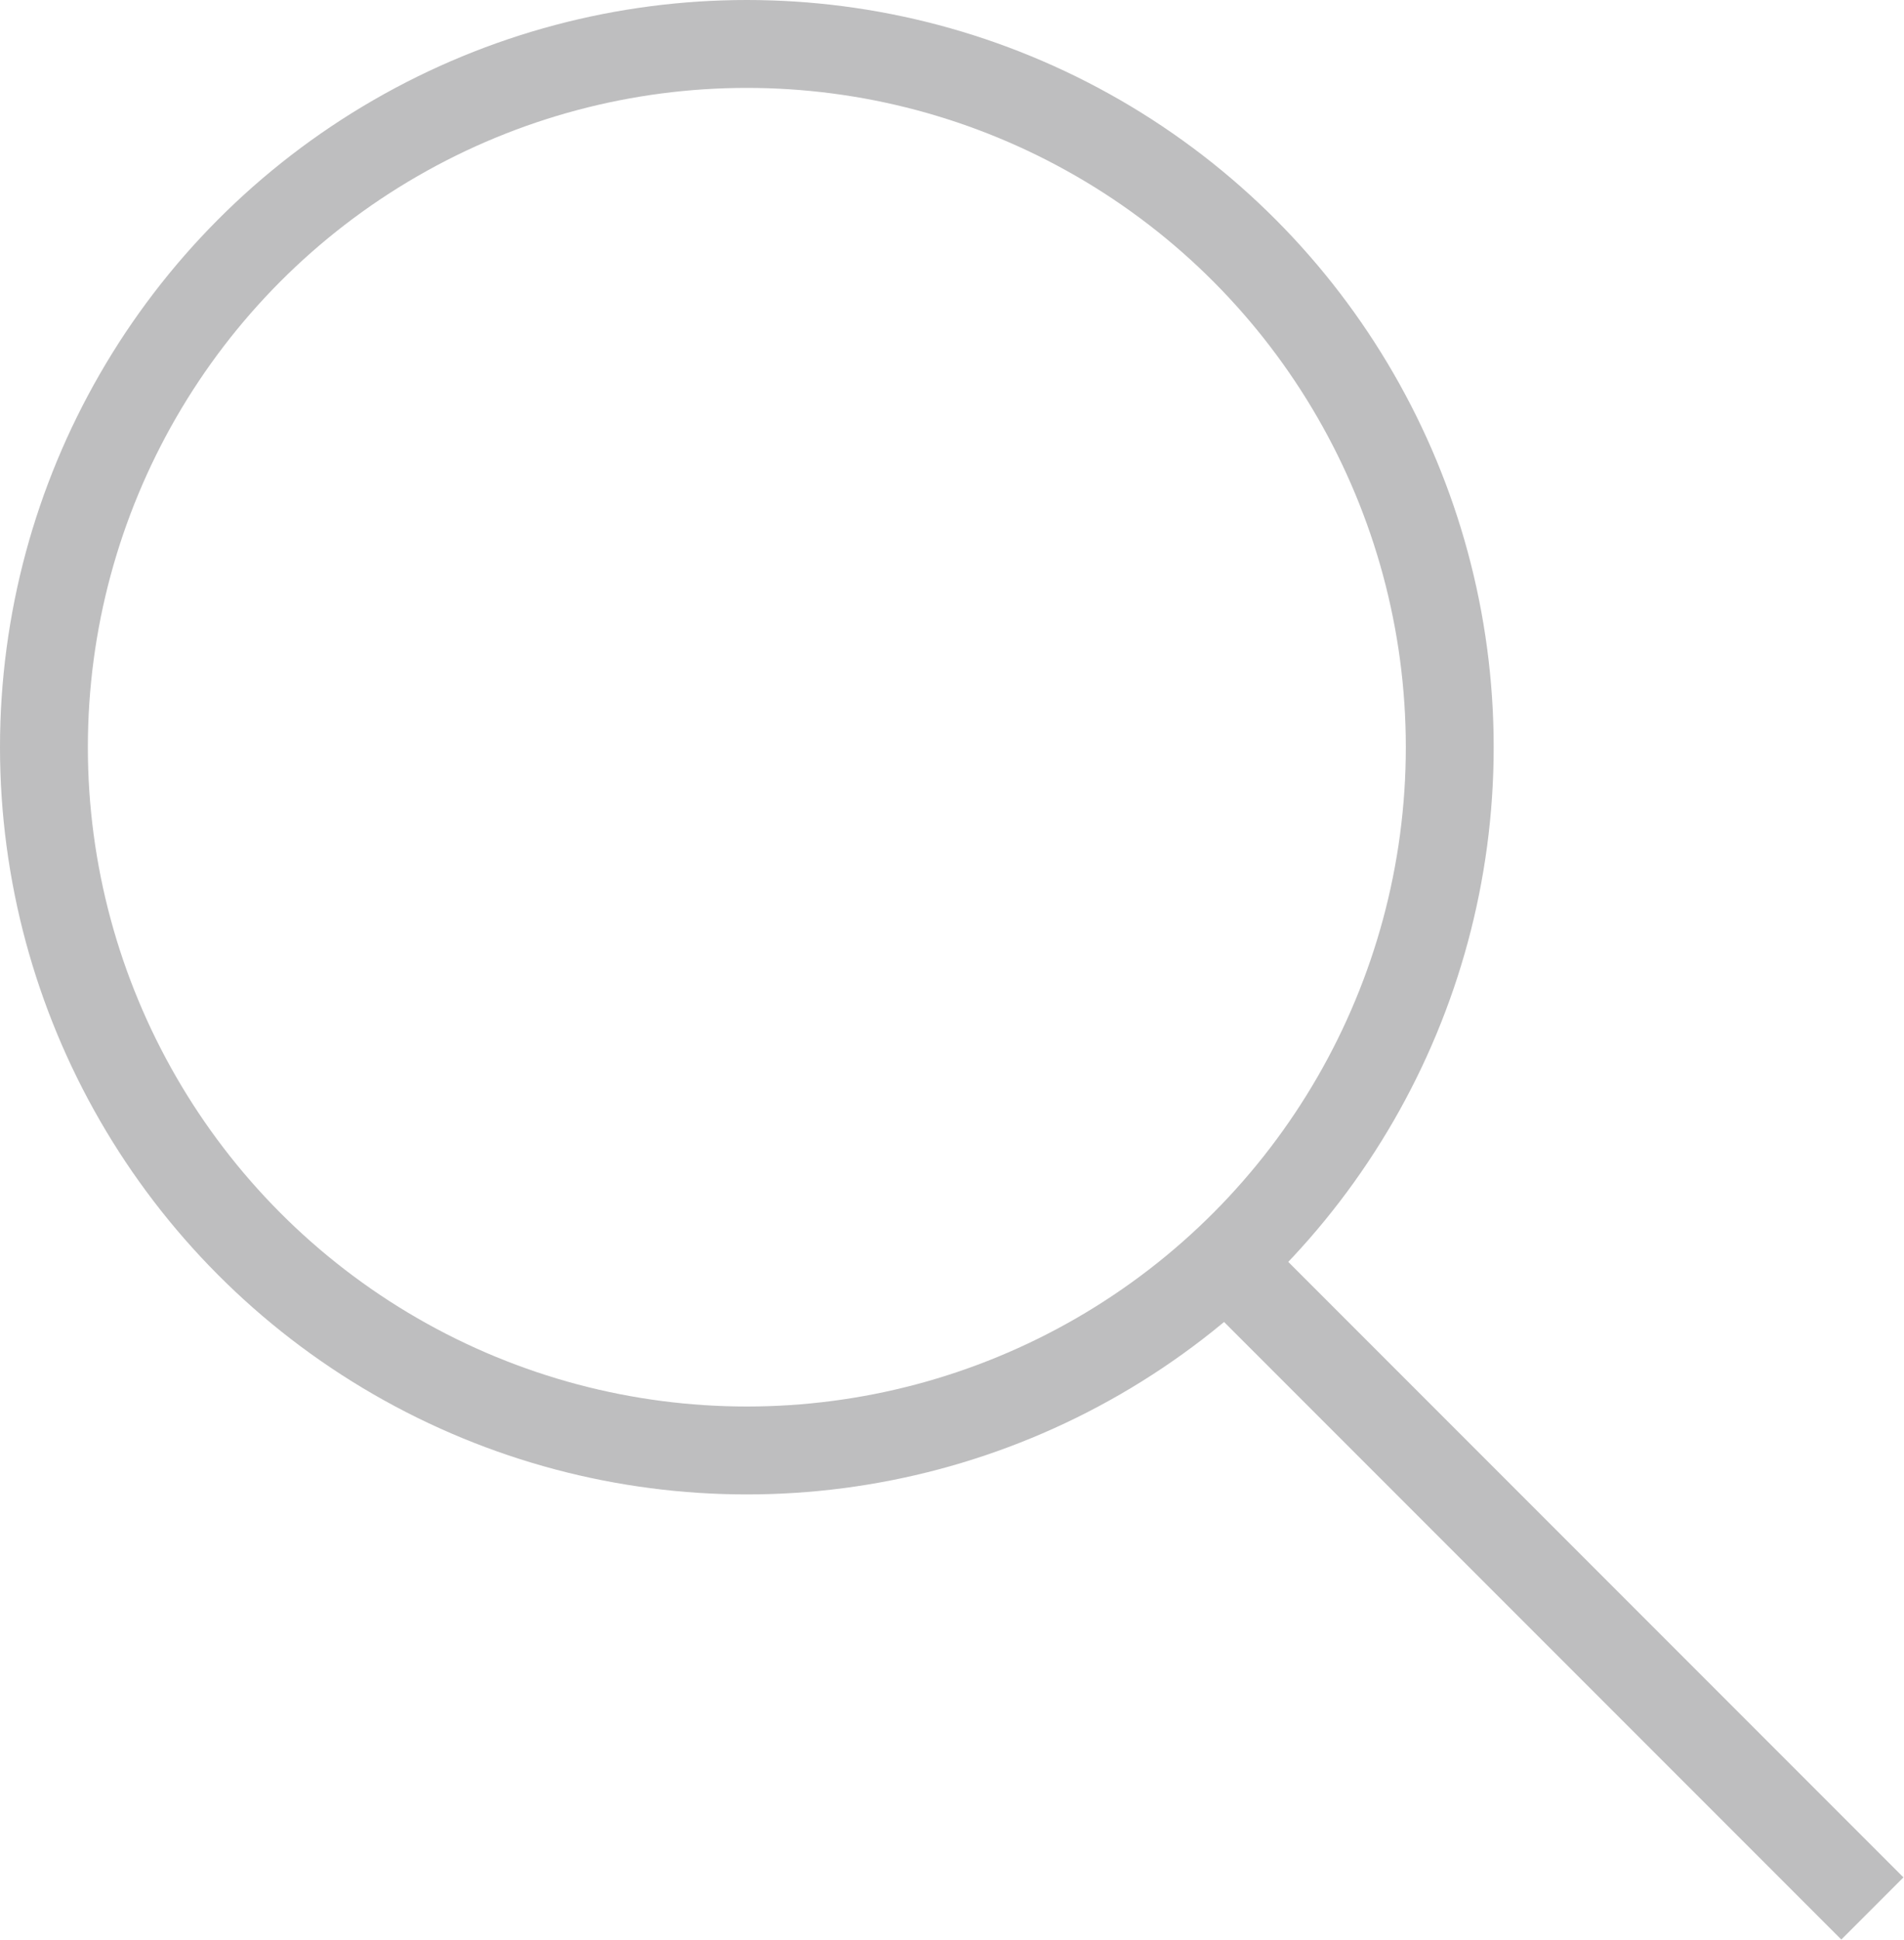
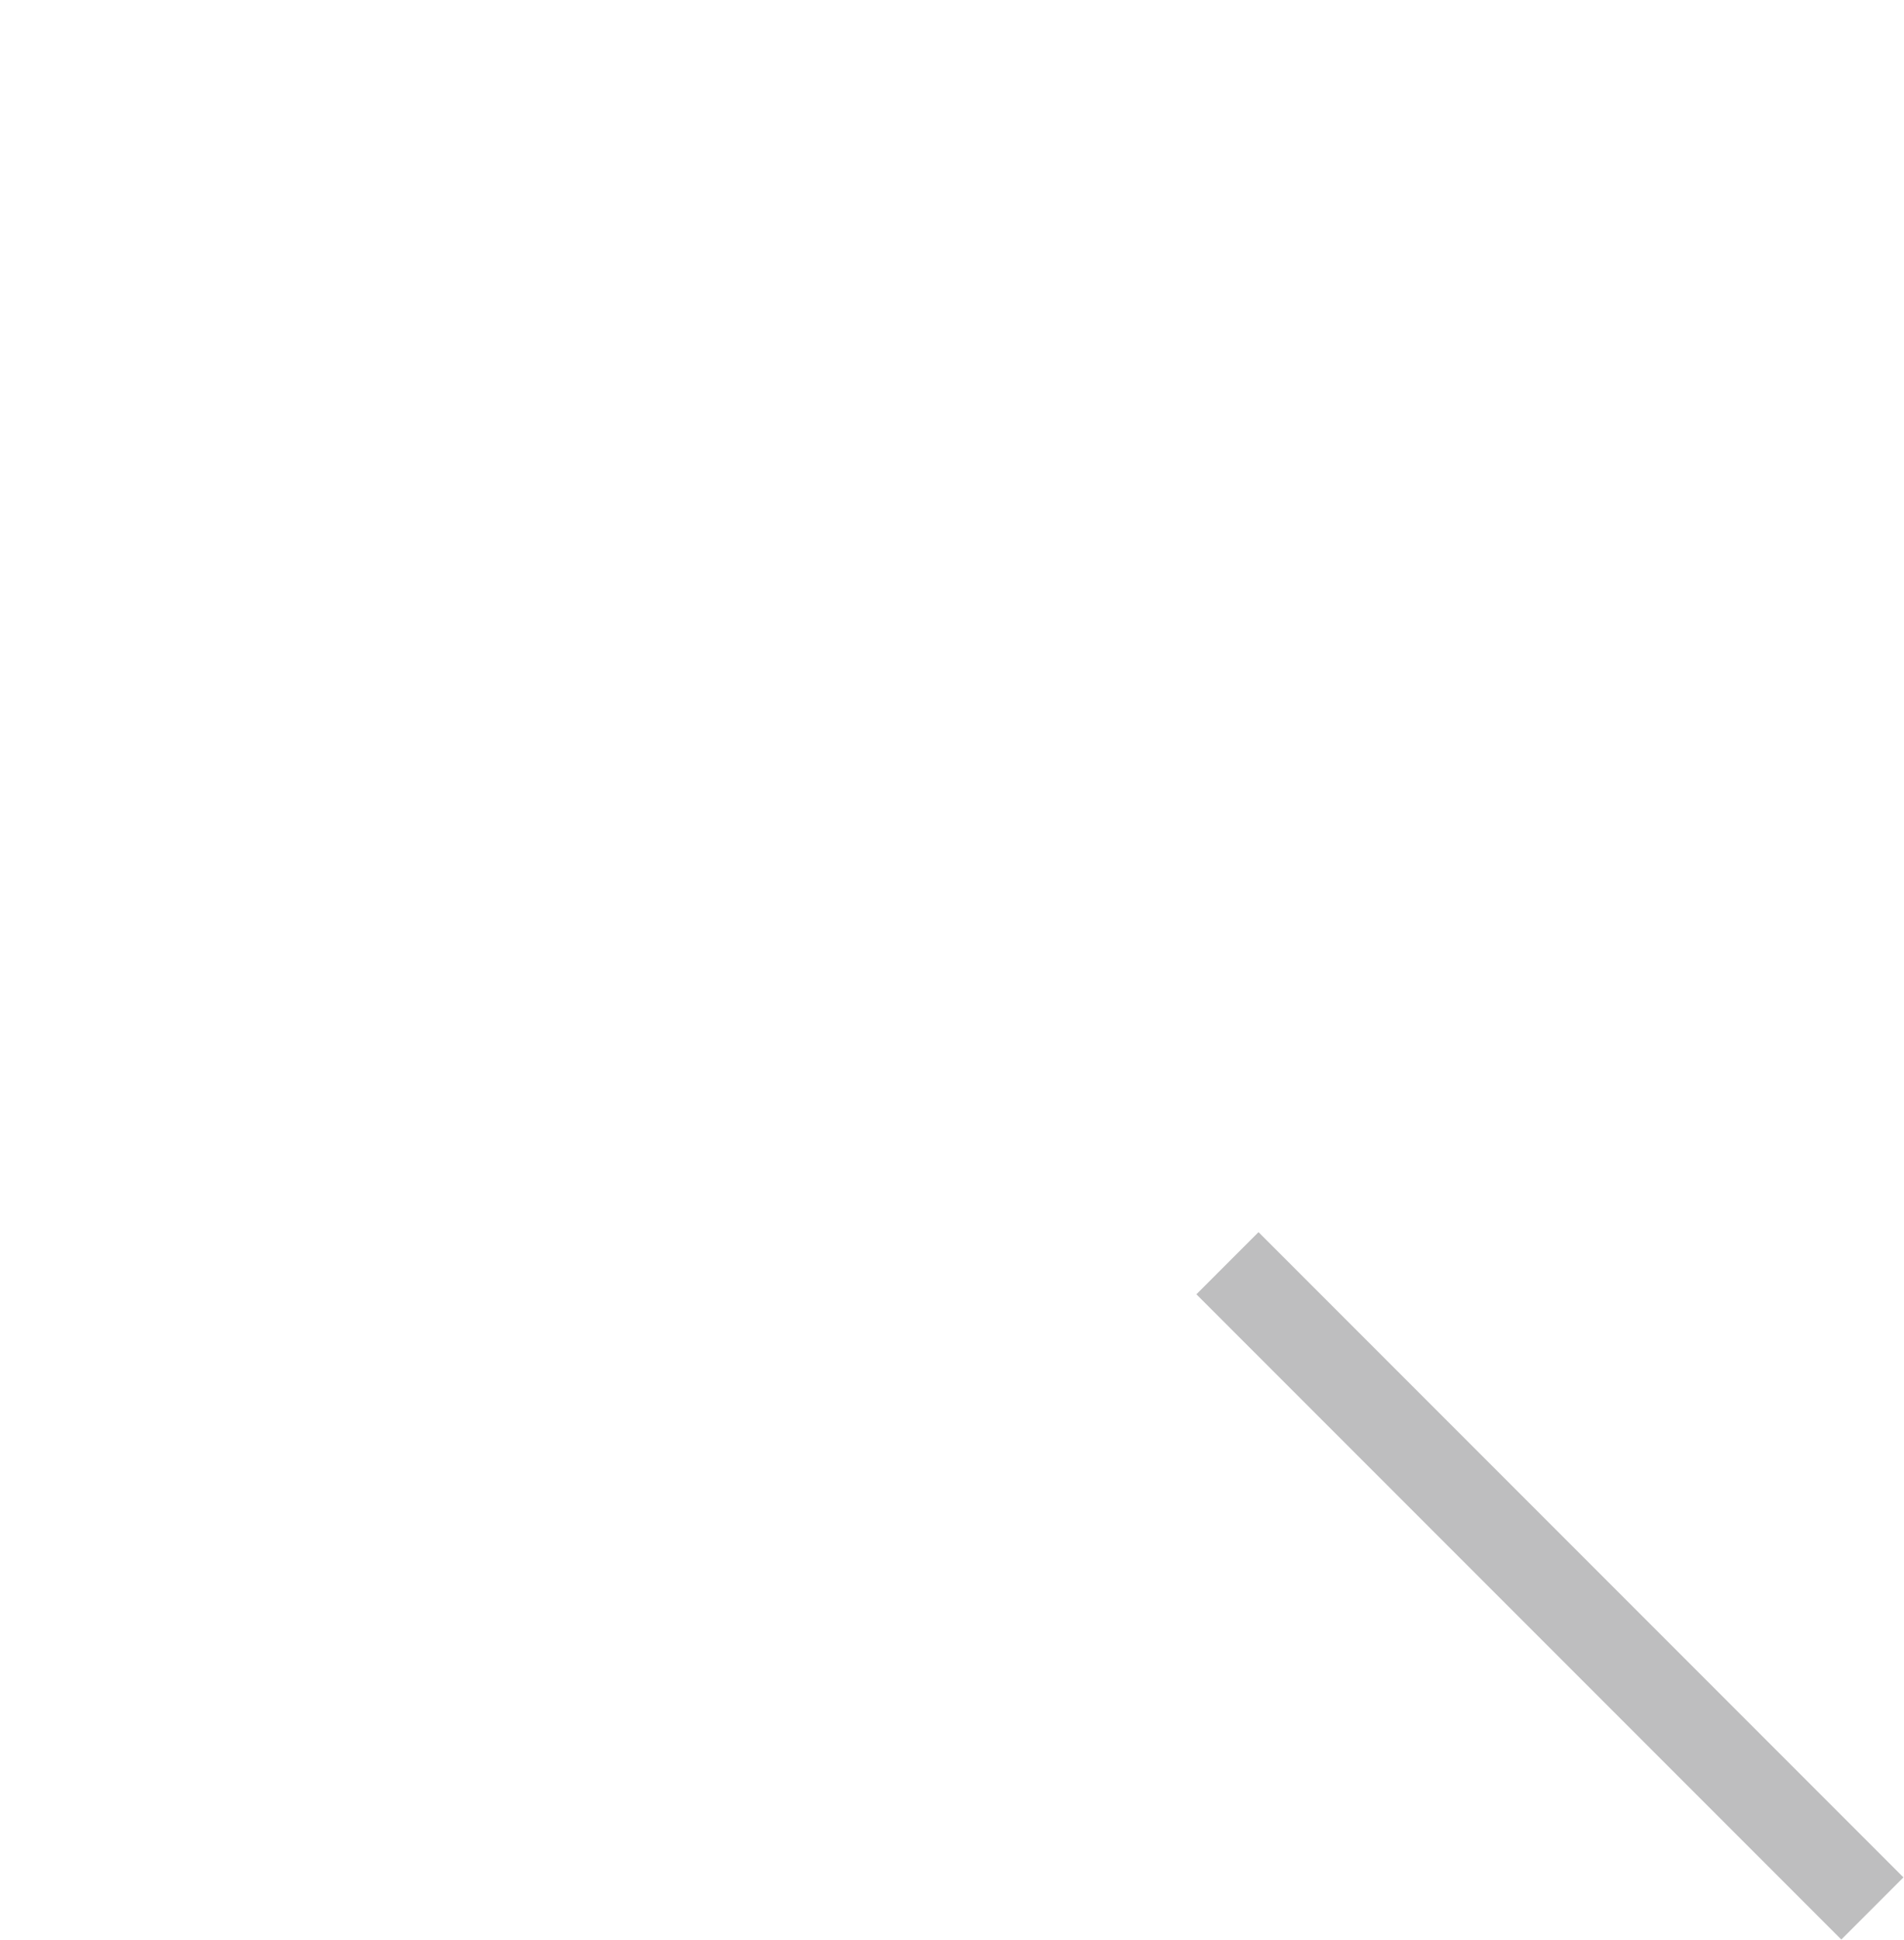
<svg xmlns="http://www.w3.org/2000/svg" viewBox="0 0 21.67 22.07">
  <defs>
    <style>.cls-1,.cls-3{fill:none;}.cls-2{clip-path:url(#clip-path);}.cls-3{stroke:#bebebf;}</style>
    <clipPath id="clip-path">
      <rect class="cls-1" width="21.67" height="22.07" />
    </clipPath>
  </defs>
  <g id="Layer_2" data-name="Layer 2">
    <g id="Layer_1-2" data-name="Layer 1">
      <g class="cls-2">
-         <circle class="cls-3" cx="8.5" cy="8.5" r="8" />
        <line class="cls-3" x1="21.31" y1="21.71" x2="13.97" y2="14.37" />
      </g>
    </g>
  </g>
</svg>